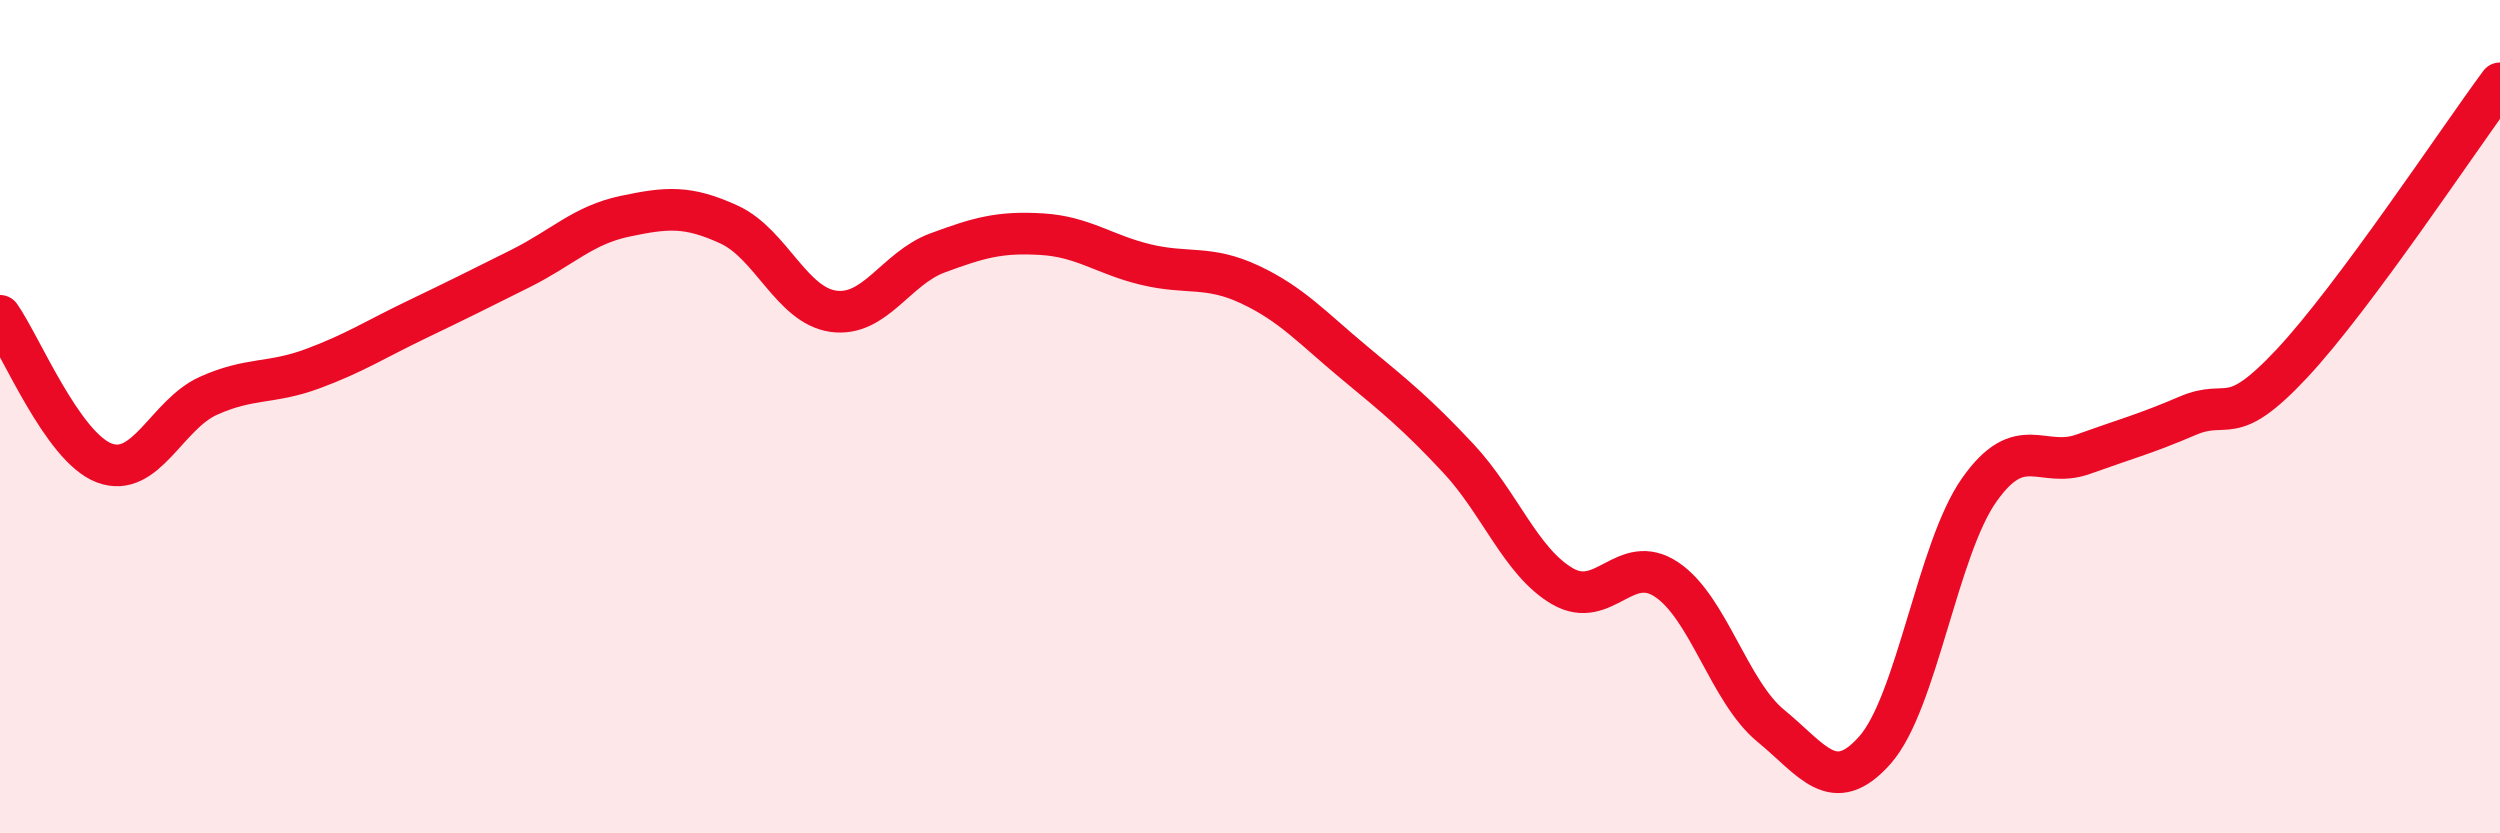
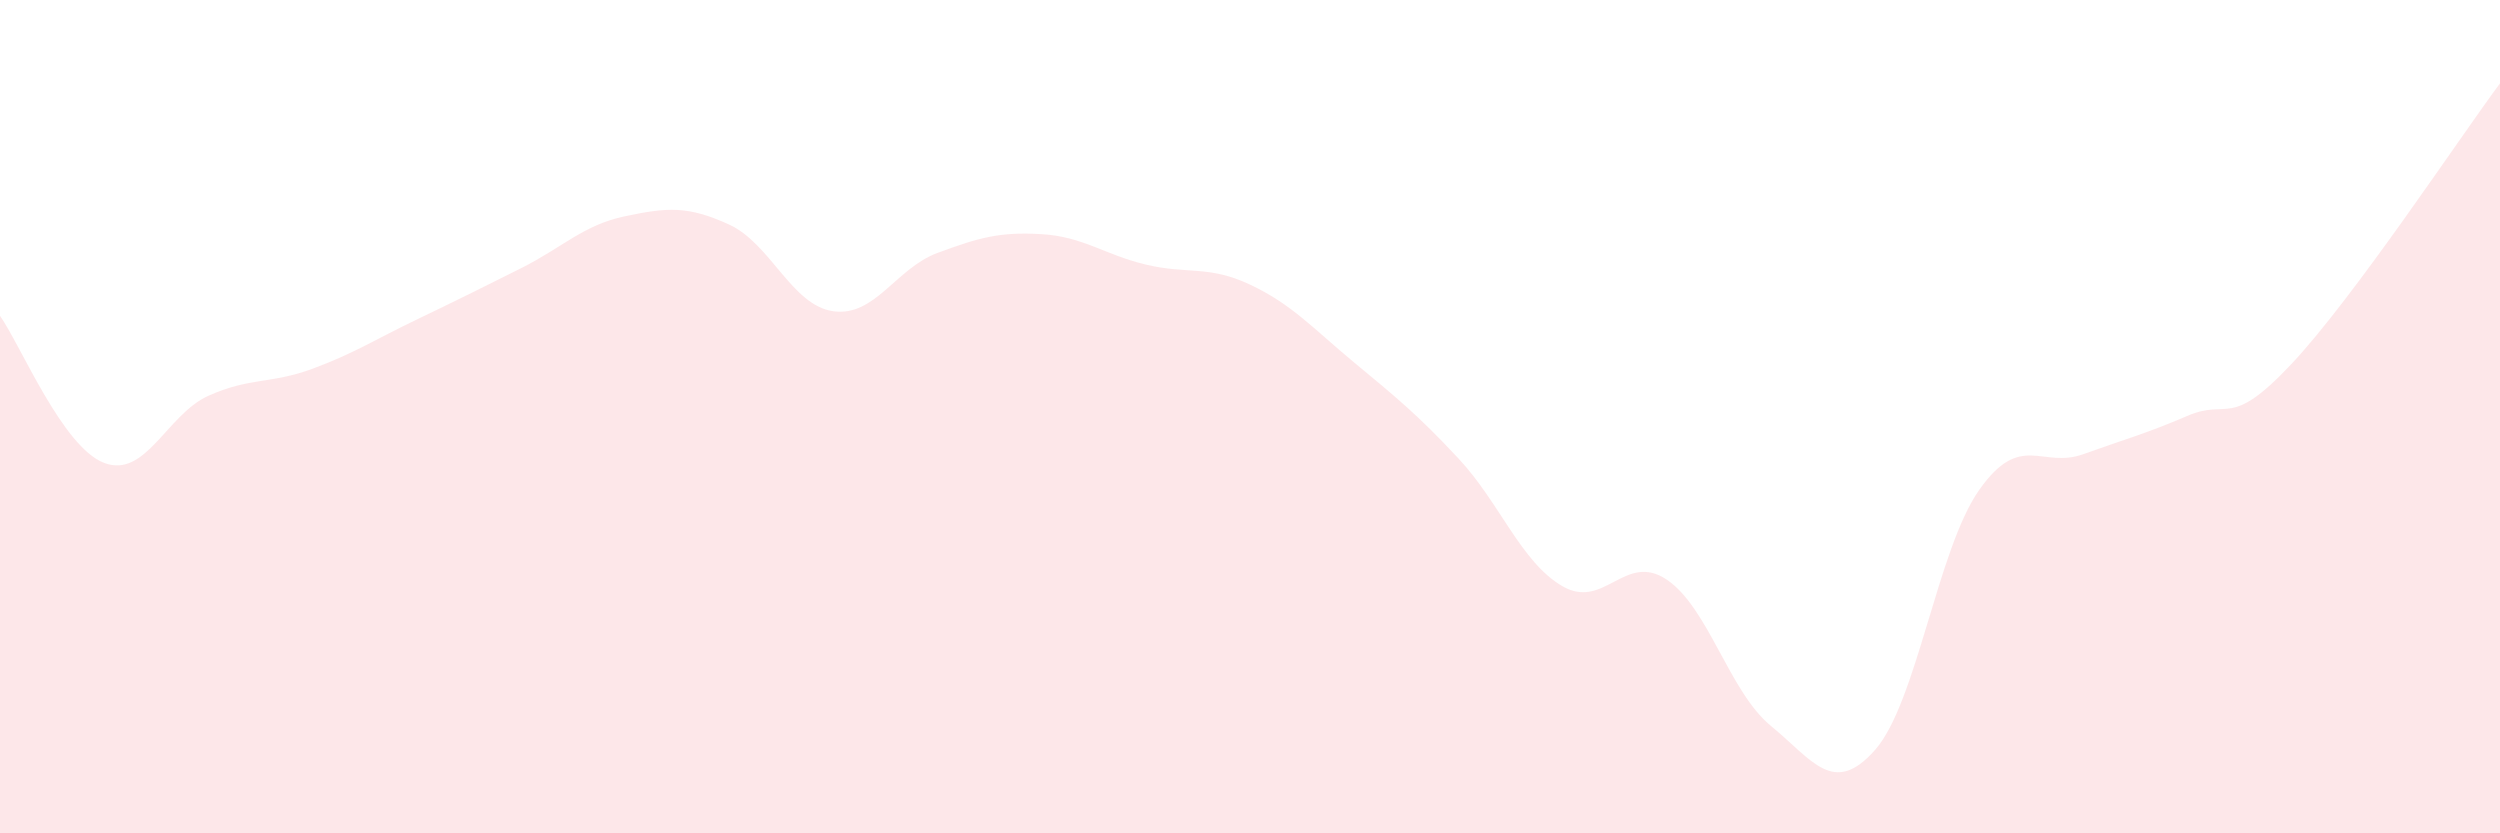
<svg xmlns="http://www.w3.org/2000/svg" width="60" height="20" viewBox="0 0 60 20">
  <path d="M 0,7.58 C 0.5,8.29 1.5,10.73 2.5,11.11 C 3.5,11.49 4,9.95 5,9.5 C 6,9.05 6.5,9.22 7.5,8.85 C 8.5,8.48 9,8.15 10,7.67 C 11,7.19 11.5,6.94 12.5,6.44 C 13.5,5.94 14,5.4 15,5.19 C 16,4.98 16.5,4.93 17.5,5.39 C 18.5,5.85 19,7.33 20,7.47 C 21,7.61 21.5,6.44 22.5,6.07 C 23.5,5.7 24,5.56 25,5.62 C 26,5.68 26.5,6.11 27.5,6.35 C 28.5,6.59 29,6.36 30,6.83 C 31,7.3 31.5,7.87 32.5,8.7 C 33.5,9.53 34,9.93 35,11 C 36,12.07 36.5,13.49 37.5,14.07 C 38.5,14.65 39,13.24 40,13.91 C 41,14.58 41.5,16.6 42.5,17.42 C 43.5,18.24 44,19.13 45,18 C 46,16.87 46.5,13.18 47.5,11.76 C 48.5,10.34 49,11.26 50,10.9 C 51,10.54 51.5,10.41 52.5,9.98 C 53.5,9.55 53.5,10.33 55,8.73 C 56.5,7.13 59,3.35 60,2L60 20L0 20Z" fill="#EB0A25" opacity="0.1" stroke-linecap="round" stroke-linejoin="round" />
-   <path d="M 0,7.58 C 0.5,8.29 1.5,10.73 2.5,11.11 C 3.5,11.49 4,9.95 5,9.5 C 6,9.05 6.5,9.22 7.5,8.85 C 8.5,8.48 9,8.15 10,7.67 C 11,7.19 11.5,6.94 12.5,6.44 C 13.5,5.94 14,5.4 15,5.19 C 16,4.98 16.5,4.93 17.5,5.39 C 18.5,5.85 19,7.33 20,7.47 C 21,7.61 21.5,6.44 22.5,6.07 C 23.5,5.7 24,5.56 25,5.62 C 26,5.68 26.5,6.11 27.5,6.35 C 28.5,6.59 29,6.36 30,6.83 C 31,7.3 31.5,7.87 32.5,8.7 C 33.5,9.53 34,9.93 35,11 C 36,12.07 36.5,13.49 37.5,14.07 C 38.5,14.65 39,13.24 40,13.91 C 41,14.58 41.5,16.6 42.5,17.42 C 43.5,18.24 44,19.13 45,18 C 46,16.87 46.5,13.18 47.5,11.76 C 48.5,10.34 49,11.26 50,10.9 C 51,10.54 51.5,10.41 52.5,9.98 C 53.5,9.55 53.5,10.33 55,8.73 C 56.5,7.13 59,3.35 60,2" stroke="#EB0A25" stroke-width="1" fill="none" stroke-linecap="round" stroke-linejoin="round" />
</svg>